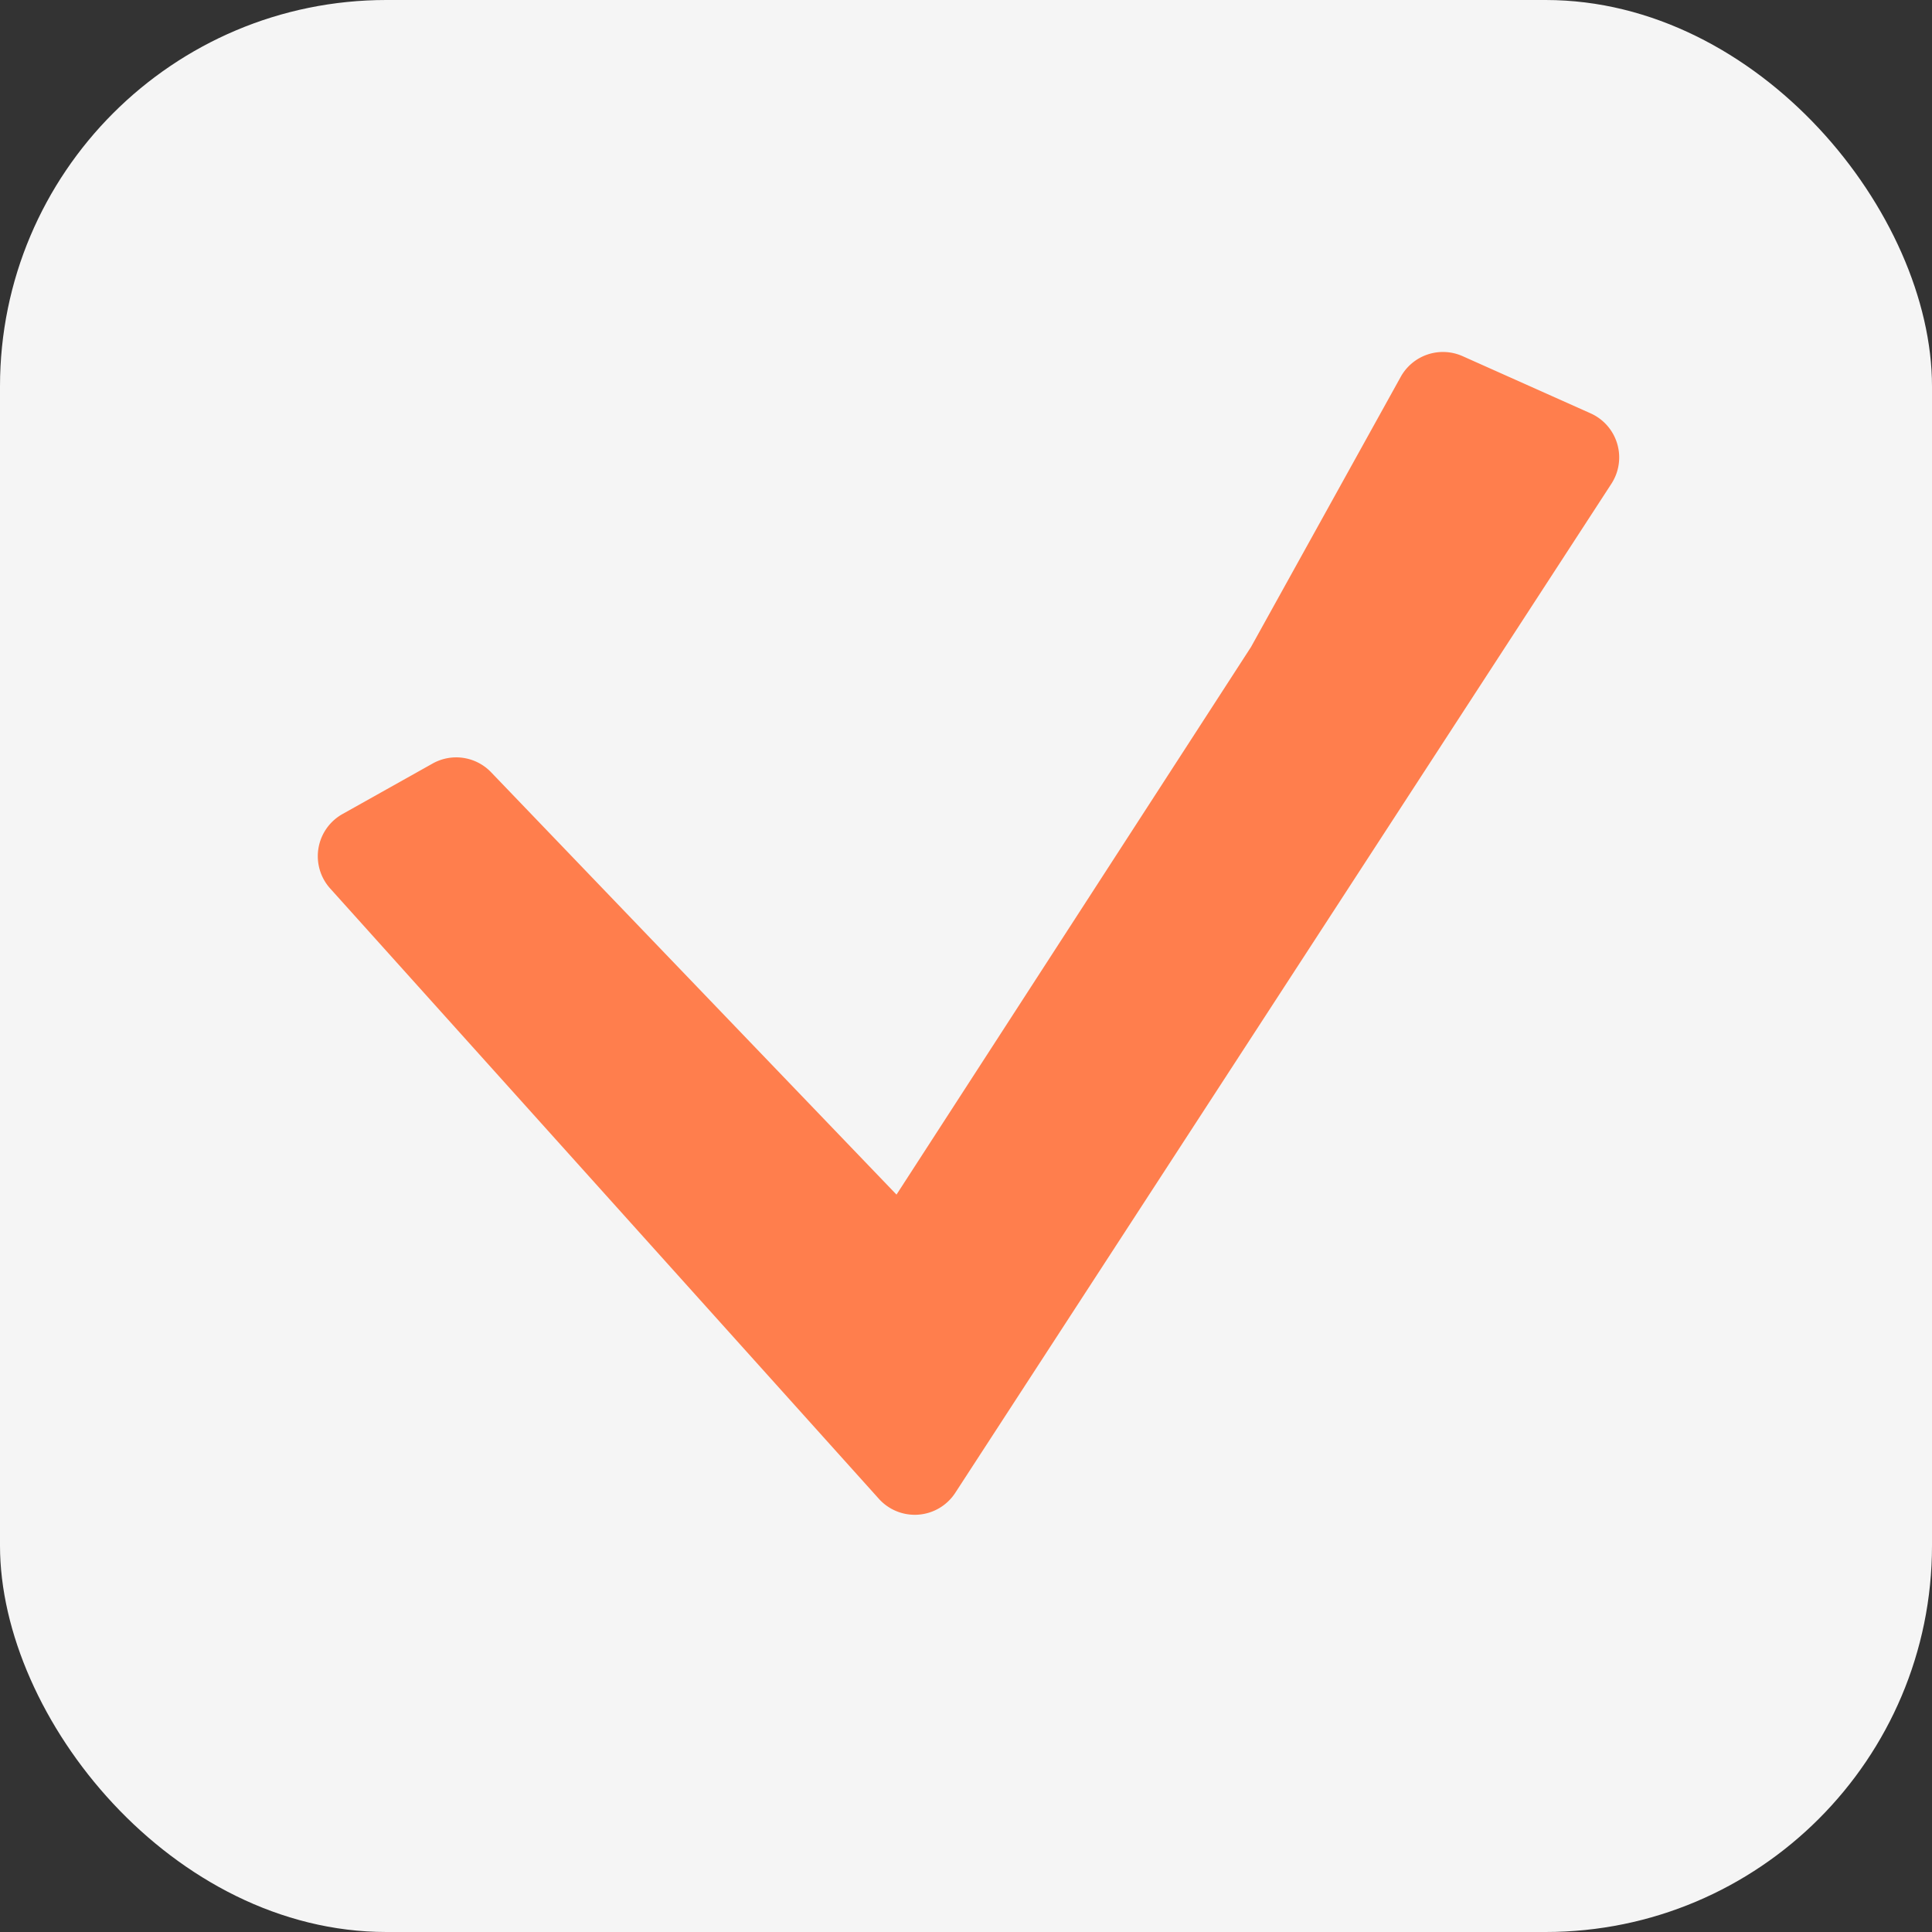
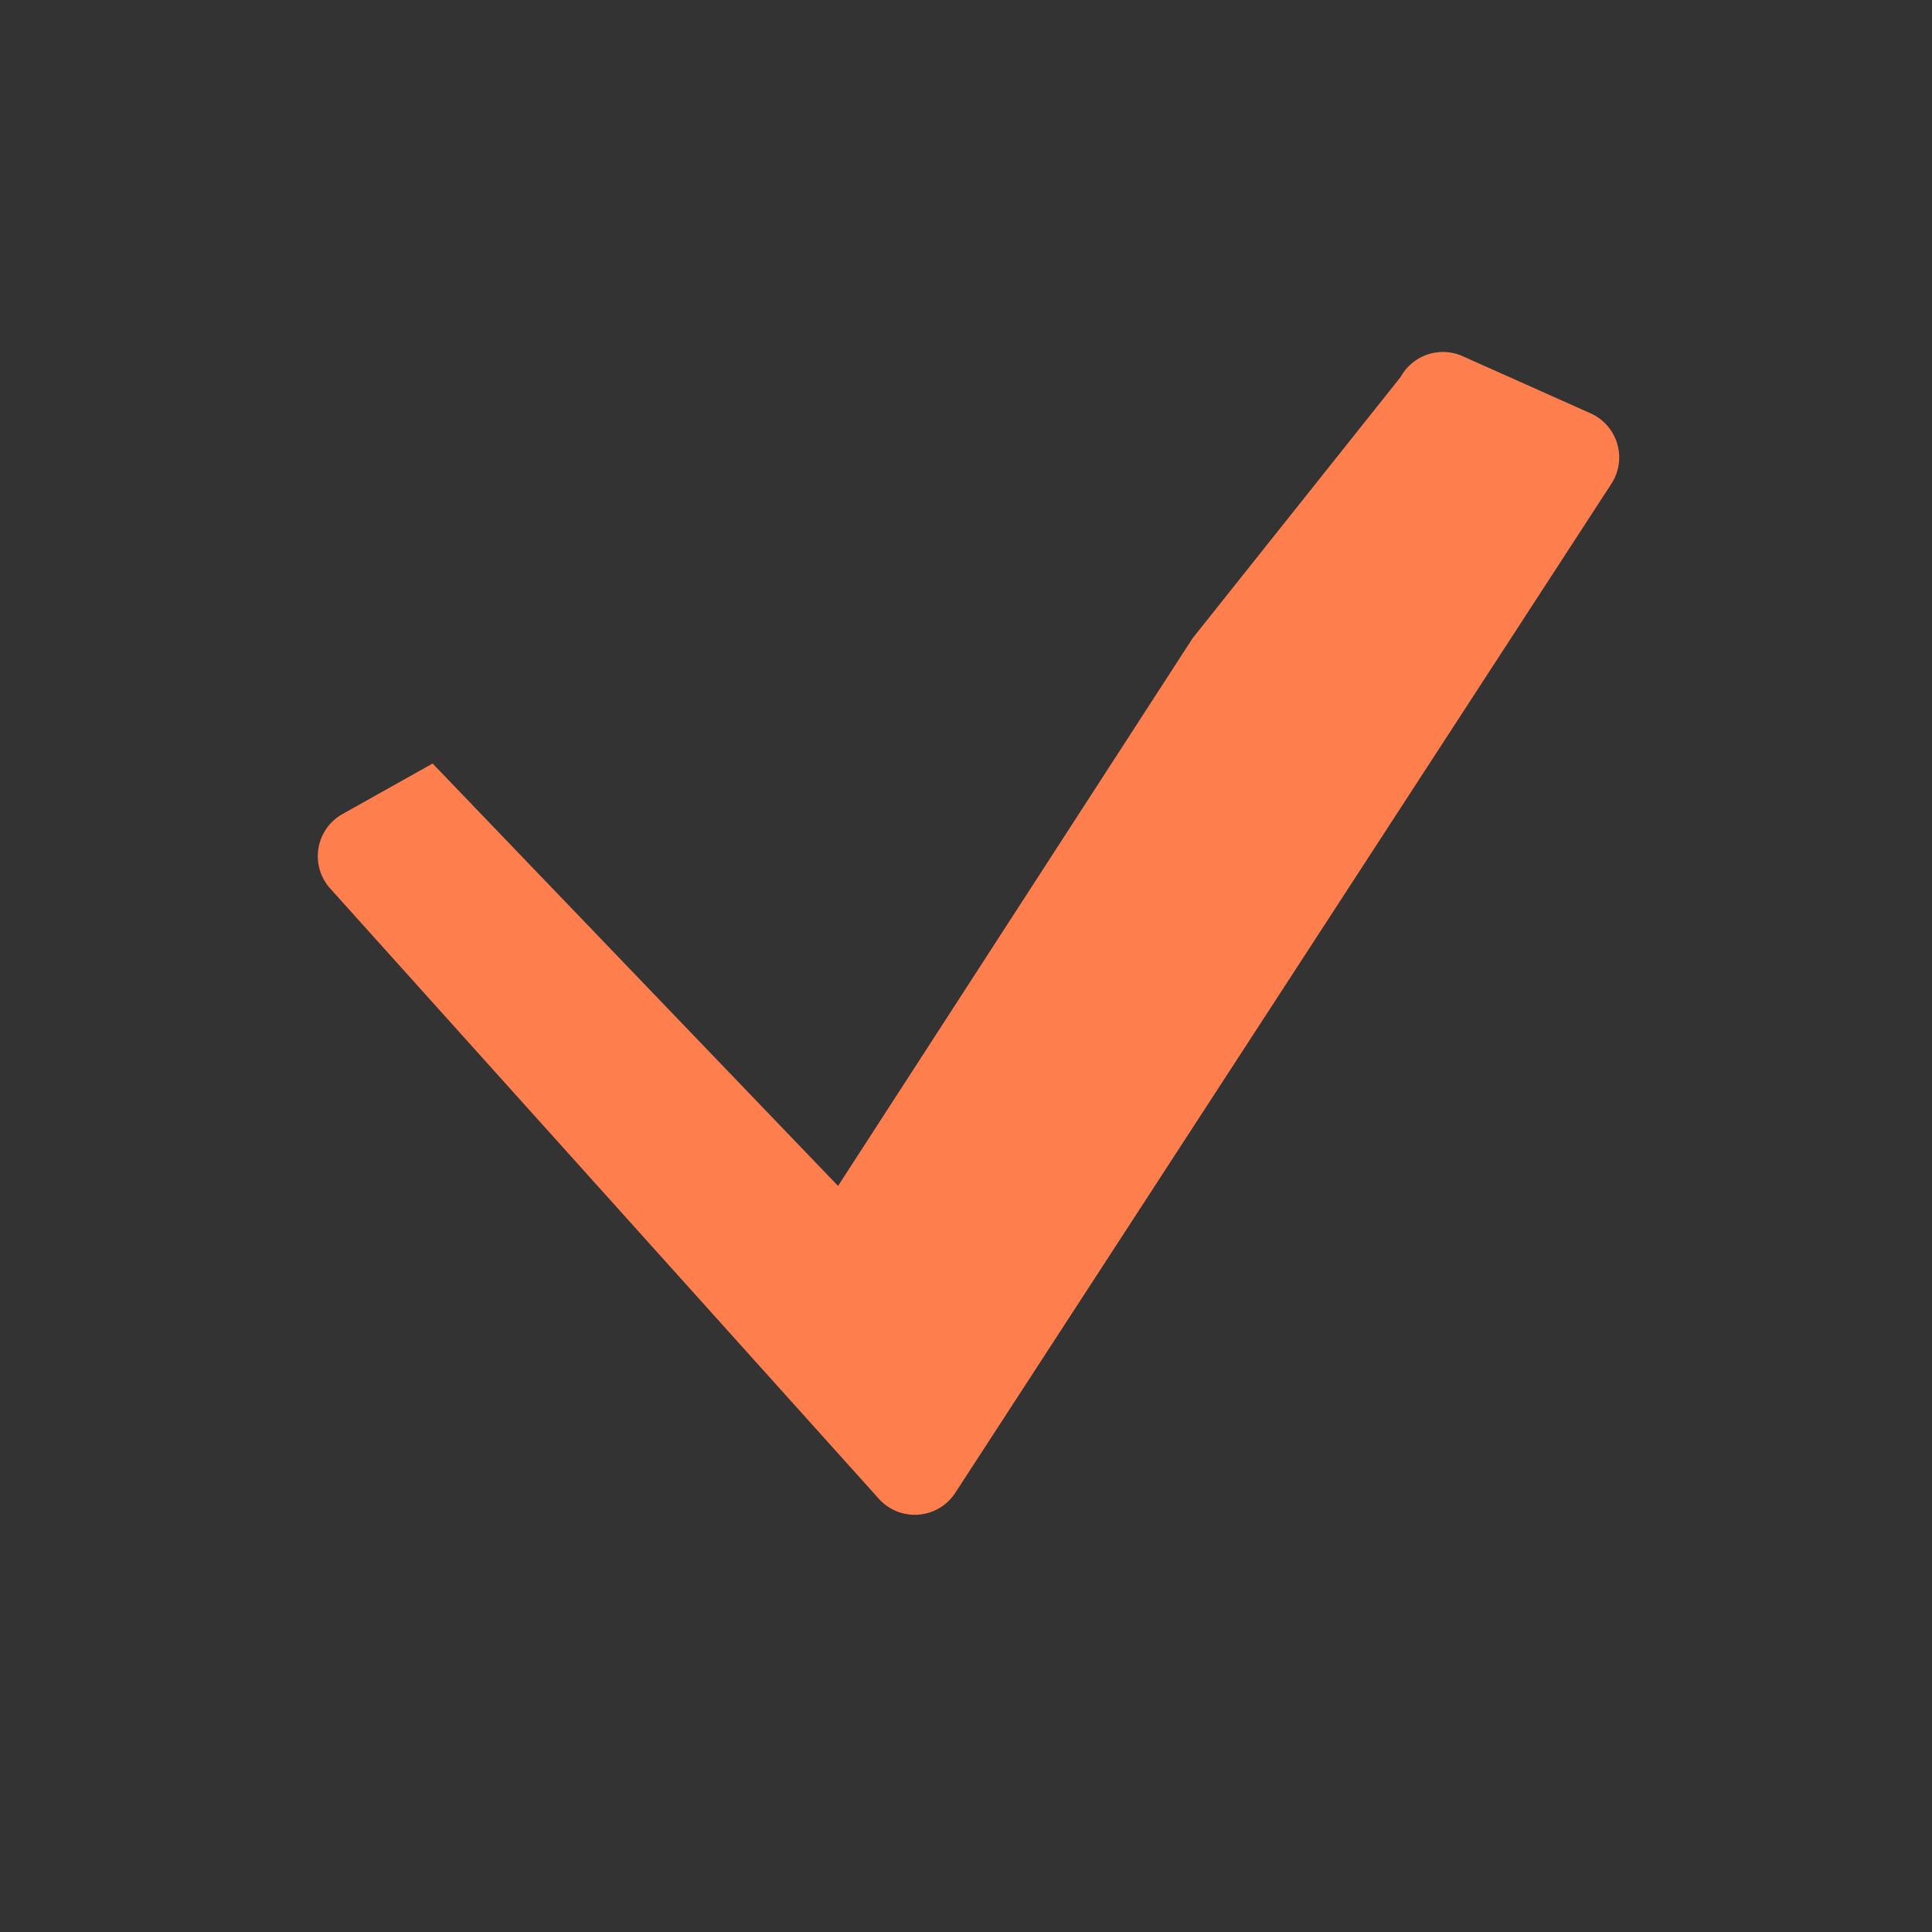
<svg xmlns="http://www.w3.org/2000/svg" width="40" height="40" fill="none">
  <rect width="100%" height="100%" fill="#333333" stroke="none" />
-   <rect width="40" height="40" fill="#F5F5F5" rx="8" />
-   <path fill="#FF7E4D" d="m30.282 7.374 2.65 1.184a1 1 0 0 1 .43 1.458L19.778 30.907a1 1 0 0 1-1.582.124L6.836 18.395a1 1 0 0 1 .255-1.541l1.866-1.046a1 1 0 0 1 1.21.18l8.394 8.745 7.34-11.338L29 7.803a1 1 0 0 1 1.282-.429Z" />
+   <path fill="#FF7E4D" d="m30.282 7.374 2.65 1.184a1 1 0 0 1 .43 1.458L19.778 30.907a1 1 0 0 1-1.582.124L6.836 18.395a1 1 0 0 1 .255-1.541l1.866-1.046l8.394 8.745 7.34-11.338L29 7.803a1 1 0 0 1 1.282-.429Z" />
</svg>